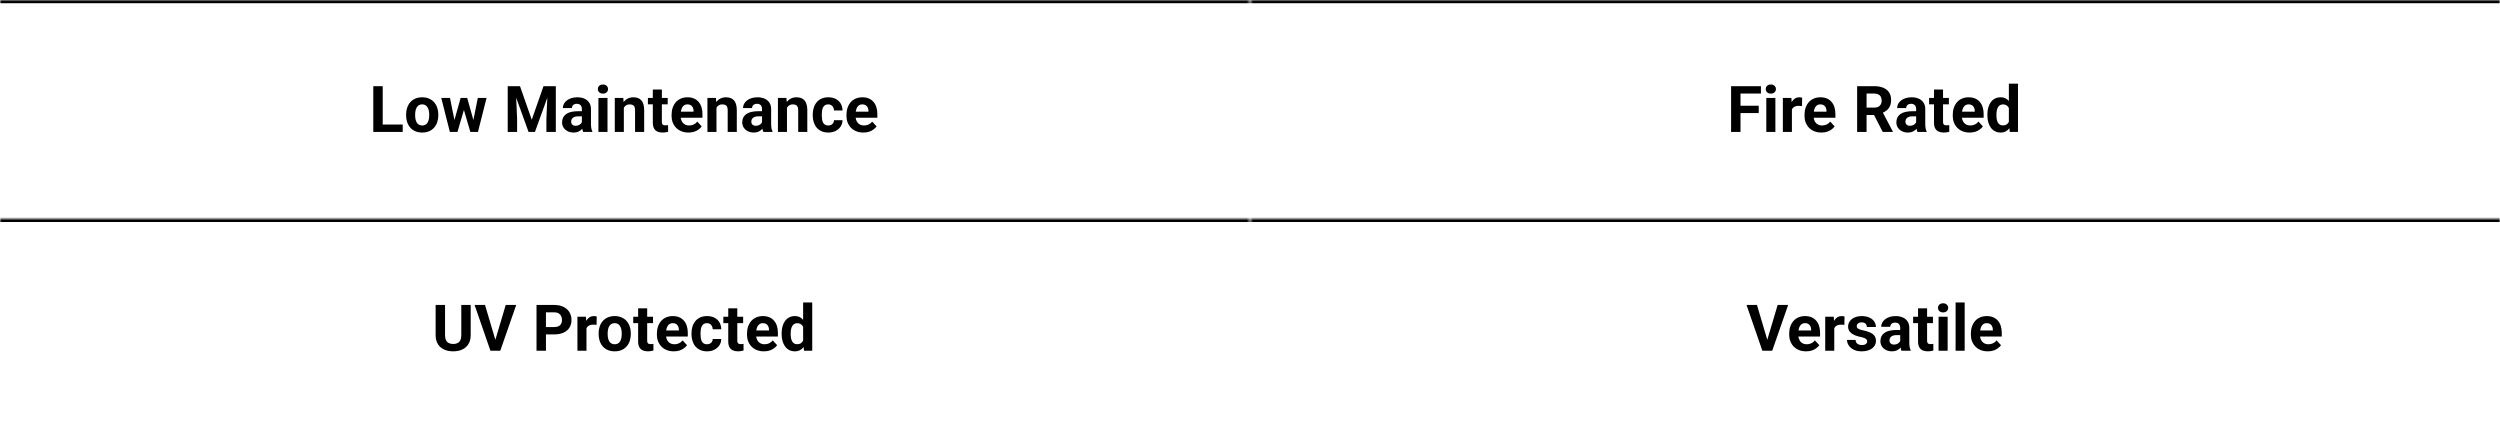
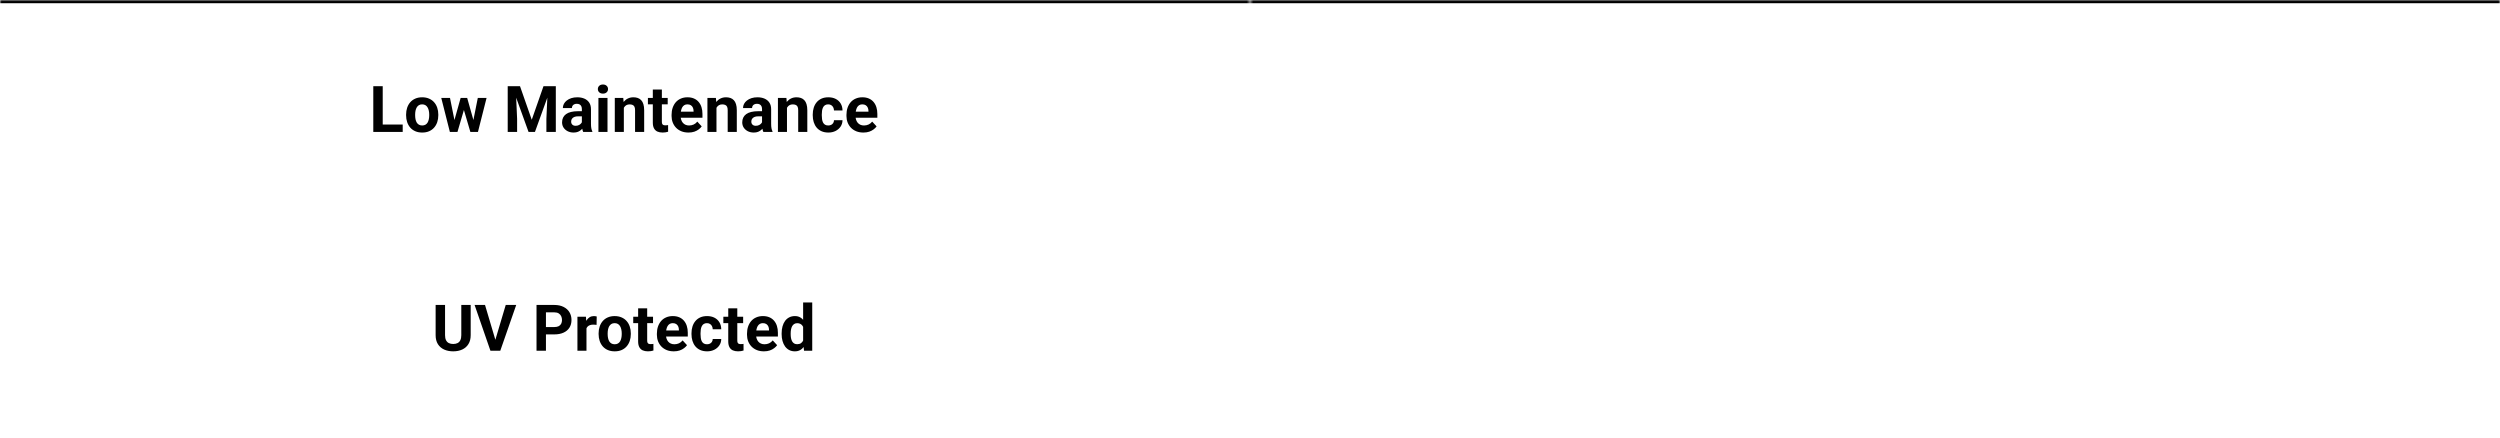
<svg xmlns="http://www.w3.org/2000/svg" width="777" height="136" viewBox="0 0 777 136" fill="none">
  <mask id="path-2-inside-1_308_604" fill="white">
    <path d="M0 0H388.5V68H0V0Z" />
  </mask>
  <path d="M0 1H388.5V-1H0V1Z" fill="black" mask="url(#path-2-inside-1_308_604)" />
  <path d="M125.16 38.715V41H118.002V38.715H125.16ZM118.949 26.781V41H116.02V26.781H118.949ZM126.215 35.824V35.619C126.215 34.844 126.326 34.132 126.547 33.48C126.768 32.823 127.09 32.253 127.514 31.771C127.937 31.29 128.458 30.915 129.076 30.648C129.695 30.375 130.404 30.238 131.205 30.238C132.006 30.238 132.719 30.375 133.344 30.648C133.969 30.915 134.493 31.29 134.916 31.771C135.346 32.253 135.671 32.823 135.893 33.48C136.114 34.132 136.225 34.844 136.225 35.619V35.824C136.225 36.592 136.114 37.305 135.893 37.963C135.671 38.614 135.346 39.184 134.916 39.672C134.493 40.154 133.972 40.528 133.354 40.795C132.735 41.062 132.025 41.195 131.225 41.195C130.424 41.195 129.711 41.062 129.086 40.795C128.467 40.528 127.943 40.154 127.514 39.672C127.09 39.184 126.768 38.614 126.547 37.963C126.326 37.305 126.215 36.592 126.215 35.824ZM129.027 35.619V35.824C129.027 36.267 129.066 36.68 129.145 37.065C129.223 37.449 129.346 37.787 129.516 38.08C129.691 38.367 129.919 38.591 130.199 38.754C130.479 38.917 130.821 38.998 131.225 38.998C131.615 38.998 131.951 38.917 132.23 38.754C132.51 38.591 132.735 38.367 132.904 38.08C133.074 37.787 133.197 37.449 133.275 37.065C133.36 36.68 133.402 36.267 133.402 35.824V35.619C133.402 35.19 133.36 34.786 133.275 34.408C133.197 34.024 133.07 33.685 132.895 33.393C132.725 33.093 132.501 32.859 132.221 32.69C131.941 32.52 131.602 32.435 131.205 32.435C130.808 32.435 130.469 32.52 130.189 32.69C129.916 32.859 129.691 33.093 129.516 33.393C129.346 33.685 129.223 34.024 129.145 34.408C129.066 34.786 129.027 35.19 129.027 35.619ZM140.971 38.266L143.168 30.434H144.955L144.379 33.51L142.182 41H140.688L140.971 38.266ZM139.857 30.434L141.43 38.256L141.576 41H139.818L137.143 30.434H139.857ZM146.967 38.129L148.5 30.434H151.225L148.549 41H146.801L146.967 38.129ZM145.199 30.434L147.387 38.207L147.689 41H146.186L143.988 33.52L143.432 30.434H145.199ZM159.135 26.781H161.615L165.268 37.221L168.92 26.781H171.4L166.264 41H164.271L159.135 26.781ZM157.797 26.781H160.268L160.717 36.957V41H157.797V26.781ZM170.268 26.781H172.748V41H169.818V36.957L170.268 26.781ZM180.844 38.617V33.91C180.844 33.572 180.788 33.282 180.678 33.041C180.567 32.794 180.395 32.602 180.16 32.465C179.932 32.328 179.636 32.26 179.271 32.26C178.959 32.26 178.689 32.315 178.461 32.426C178.233 32.53 178.057 32.683 177.934 32.885C177.81 33.08 177.748 33.311 177.748 33.578H174.936C174.936 33.129 175.04 32.703 175.248 32.299C175.456 31.895 175.759 31.54 176.156 31.234C176.553 30.922 177.025 30.678 177.572 30.502C178.126 30.326 178.744 30.238 179.428 30.238C180.248 30.238 180.977 30.375 181.615 30.648C182.253 30.922 182.755 31.332 183.119 31.879C183.49 32.426 183.676 33.109 183.676 33.93V38.451C183.676 39.031 183.712 39.506 183.783 39.877C183.855 40.242 183.959 40.56 184.096 40.834V41H181.254C181.117 40.714 181.013 40.355 180.941 39.926C180.876 39.49 180.844 39.053 180.844 38.617ZM181.215 34.565L181.234 36.156H179.662C179.291 36.156 178.969 36.199 178.695 36.283C178.422 36.368 178.197 36.488 178.021 36.645C177.846 36.794 177.715 36.97 177.631 37.172C177.553 37.374 177.514 37.595 177.514 37.836C177.514 38.077 177.569 38.295 177.68 38.49C177.79 38.679 177.95 38.829 178.158 38.94C178.367 39.044 178.611 39.096 178.891 39.096C179.314 39.096 179.682 39.011 179.994 38.842C180.307 38.672 180.548 38.464 180.717 38.217C180.893 37.969 180.984 37.735 180.99 37.514L181.732 38.705C181.628 38.972 181.485 39.249 181.303 39.535C181.127 39.822 180.902 40.092 180.629 40.346C180.355 40.593 180.027 40.798 179.643 40.961C179.258 41.117 178.803 41.195 178.275 41.195C177.605 41.195 176.996 41.062 176.449 40.795C175.909 40.522 175.479 40.147 175.16 39.672C174.848 39.19 174.691 38.643 174.691 38.031C174.691 37.478 174.796 36.986 175.004 36.557C175.212 36.127 175.518 35.766 175.922 35.473C176.332 35.173 176.843 34.949 177.455 34.799C178.067 34.643 178.777 34.565 179.584 34.565H181.215ZM188.812 30.434V41H185.99V30.434H188.812ZM185.814 27.68C185.814 27.27 185.958 26.931 186.244 26.664C186.531 26.397 186.915 26.264 187.396 26.264C187.872 26.264 188.253 26.397 188.539 26.664C188.832 26.931 188.979 27.27 188.979 27.68C188.979 28.09 188.832 28.428 188.539 28.695C188.253 28.962 187.872 29.096 187.396 29.096C186.915 29.096 186.531 28.962 186.244 28.695C185.958 28.428 185.814 28.09 185.814 27.68ZM193.891 32.69V41H191.078V30.434H193.715L193.891 32.69ZM193.48 35.346H192.719C192.719 34.565 192.82 33.861 193.021 33.236C193.223 32.605 193.507 32.068 193.871 31.625C194.236 31.176 194.669 30.834 195.17 30.6C195.678 30.359 196.244 30.238 196.869 30.238C197.364 30.238 197.816 30.31 198.227 30.453C198.637 30.596 198.988 30.824 199.281 31.137C199.581 31.449 199.809 31.863 199.965 32.377C200.128 32.891 200.209 33.52 200.209 34.262V41H197.377V34.252C197.377 33.783 197.312 33.419 197.182 33.158C197.051 32.898 196.859 32.715 196.605 32.611C196.358 32.501 196.052 32.445 195.688 32.445C195.31 32.445 194.981 32.52 194.701 32.67C194.428 32.82 194.2 33.028 194.018 33.295C193.842 33.555 193.708 33.861 193.617 34.213C193.526 34.565 193.48 34.942 193.48 35.346ZM207.523 30.434V32.426H201.371V30.434H207.523ZM202.895 27.826H205.707V37.816C205.707 38.122 205.746 38.357 205.824 38.52C205.909 38.682 206.033 38.796 206.195 38.861C206.358 38.92 206.563 38.949 206.811 38.949C206.986 38.949 207.143 38.943 207.279 38.93C207.423 38.91 207.543 38.891 207.641 38.871L207.65 40.941C207.41 41.02 207.149 41.081 206.869 41.127C206.589 41.172 206.28 41.195 205.941 41.195C205.323 41.195 204.783 41.094 204.32 40.893C203.865 40.684 203.513 40.352 203.266 39.897C203.018 39.441 202.895 38.842 202.895 38.1V27.826ZM213.988 41.195C213.168 41.195 212.432 41.065 211.781 40.805C211.13 40.538 210.577 40.17 210.121 39.701C209.672 39.232 209.327 38.689 209.086 38.07C208.845 37.445 208.725 36.781 208.725 36.078V35.688C208.725 34.887 208.839 34.154 209.066 33.49C209.294 32.826 209.62 32.25 210.043 31.762C210.473 31.273 210.993 30.899 211.605 30.639C212.217 30.372 212.908 30.238 213.676 30.238C214.424 30.238 215.089 30.362 215.668 30.609C216.247 30.857 216.732 31.208 217.123 31.664C217.52 32.12 217.82 32.667 218.021 33.305C218.223 33.936 218.324 34.639 218.324 35.414V36.586H209.926V34.711H215.561V34.496C215.561 34.105 215.489 33.757 215.346 33.451C215.209 33.139 215.001 32.891 214.721 32.709C214.441 32.527 214.083 32.435 213.646 32.435C213.275 32.435 212.956 32.517 212.689 32.68C212.423 32.842 212.204 33.07 212.035 33.363C211.872 33.656 211.749 34.001 211.664 34.398C211.586 34.789 211.547 35.219 211.547 35.688V36.078C211.547 36.501 211.605 36.892 211.723 37.25C211.846 37.608 212.019 37.917 212.24 38.178C212.468 38.438 212.742 38.64 213.061 38.783C213.386 38.926 213.754 38.998 214.164 38.998C214.672 38.998 215.144 38.9 215.58 38.705C216.023 38.503 216.404 38.2 216.723 37.797L218.09 39.281C217.868 39.6 217.566 39.906 217.182 40.199C216.804 40.492 216.348 40.733 215.814 40.922C215.281 41.104 214.672 41.195 213.988 41.195ZM222.68 32.69V41H219.867V30.434H222.504L222.68 32.69ZM222.27 35.346H221.508C221.508 34.565 221.609 33.861 221.811 33.236C222.012 32.605 222.296 32.068 222.66 31.625C223.025 31.176 223.458 30.834 223.959 30.6C224.467 30.359 225.033 30.238 225.658 30.238C226.153 30.238 226.605 30.31 227.016 30.453C227.426 30.596 227.777 30.824 228.07 31.137C228.37 31.449 228.598 31.863 228.754 32.377C228.917 32.891 228.998 33.52 228.998 34.262V41H226.166V34.252C226.166 33.783 226.101 33.419 225.971 33.158C225.84 32.898 225.648 32.715 225.395 32.611C225.147 32.501 224.841 32.445 224.477 32.445C224.099 32.445 223.77 32.52 223.49 32.67C223.217 32.82 222.989 33.028 222.807 33.295C222.631 33.555 222.497 33.861 222.406 34.213C222.315 34.565 222.27 34.942 222.27 35.346ZM236.84 38.617V33.91C236.84 33.572 236.785 33.282 236.674 33.041C236.563 32.794 236.391 32.602 236.156 32.465C235.928 32.328 235.632 32.26 235.268 32.26C234.955 32.26 234.685 32.315 234.457 32.426C234.229 32.53 234.053 32.683 233.93 32.885C233.806 33.08 233.744 33.311 233.744 33.578H230.932C230.932 33.129 231.036 32.703 231.244 32.299C231.452 31.895 231.755 31.54 232.152 31.234C232.549 30.922 233.021 30.678 233.568 30.502C234.122 30.326 234.74 30.238 235.424 30.238C236.244 30.238 236.973 30.375 237.611 30.648C238.249 30.922 238.751 31.332 239.115 31.879C239.486 32.426 239.672 33.109 239.672 33.93V38.451C239.672 39.031 239.708 39.506 239.779 39.877C239.851 40.242 239.955 40.56 240.092 40.834V41H237.25C237.113 40.714 237.009 40.355 236.938 39.926C236.872 39.49 236.84 39.053 236.84 38.617ZM237.211 34.565L237.23 36.156H235.658C235.287 36.156 234.965 36.199 234.691 36.283C234.418 36.368 234.193 36.488 234.018 36.645C233.842 36.794 233.712 36.97 233.627 37.172C233.549 37.374 233.51 37.595 233.51 37.836C233.51 38.077 233.565 38.295 233.676 38.49C233.786 38.679 233.946 38.829 234.154 38.94C234.363 39.044 234.607 39.096 234.887 39.096C235.31 39.096 235.678 39.011 235.99 38.842C236.303 38.672 236.544 38.464 236.713 38.217C236.889 37.969 236.98 37.735 236.986 37.514L237.729 38.705C237.624 38.972 237.481 39.249 237.299 39.535C237.123 39.822 236.898 40.092 236.625 40.346C236.352 40.593 236.023 40.798 235.639 40.961C235.255 41.117 234.799 41.195 234.271 41.195C233.601 41.195 232.992 41.062 232.445 40.795C231.905 40.522 231.475 40.147 231.156 39.672C230.844 39.19 230.688 38.643 230.688 38.031C230.688 37.478 230.792 36.986 231 36.557C231.208 36.127 231.514 35.766 231.918 35.473C232.328 35.173 232.839 34.949 233.451 34.799C234.063 34.643 234.773 34.565 235.58 34.565H237.211ZM244.594 32.69V41H241.781V30.434H244.418L244.594 32.69ZM244.184 35.346H243.422C243.422 34.565 243.523 33.861 243.725 33.236C243.926 32.605 244.21 32.068 244.574 31.625C244.939 31.176 245.372 30.834 245.873 30.6C246.381 30.359 246.947 30.238 247.572 30.238C248.067 30.238 248.52 30.31 248.93 30.453C249.34 30.596 249.691 30.824 249.984 31.137C250.284 31.449 250.512 31.863 250.668 32.377C250.831 32.891 250.912 33.52 250.912 34.262V41H248.08V34.252C248.08 33.783 248.015 33.419 247.885 33.158C247.755 32.898 247.562 32.715 247.309 32.611C247.061 32.501 246.755 32.445 246.391 32.445C246.013 32.445 245.684 32.52 245.404 32.67C245.131 32.82 244.903 33.028 244.721 33.295C244.545 33.555 244.411 33.861 244.32 34.213C244.229 34.565 244.184 34.942 244.184 35.346ZM257.416 38.998C257.761 38.998 258.067 38.933 258.334 38.803C258.601 38.666 258.809 38.477 258.959 38.236C259.115 37.989 259.197 37.699 259.203 37.367H261.85C261.843 38.109 261.645 38.77 261.254 39.35C260.863 39.922 260.339 40.375 259.682 40.707C259.024 41.033 258.288 41.195 257.475 41.195C256.654 41.195 255.938 41.059 255.326 40.785C254.721 40.512 254.216 40.134 253.812 39.652C253.409 39.164 253.106 38.598 252.904 37.953C252.702 37.302 252.602 36.605 252.602 35.863V35.58C252.602 34.831 252.702 34.135 252.904 33.49C253.106 32.839 253.409 32.273 253.812 31.791C254.216 31.303 254.721 30.922 255.326 30.648C255.932 30.375 256.641 30.238 257.455 30.238C258.321 30.238 259.079 30.404 259.73 30.736C260.388 31.068 260.902 31.544 261.273 32.162C261.651 32.774 261.843 33.5 261.85 34.34H259.203C259.197 33.988 259.122 33.669 258.979 33.383C258.842 33.096 258.64 32.868 258.373 32.699C258.113 32.523 257.79 32.435 257.406 32.435C256.996 32.435 256.661 32.523 256.4 32.699C256.14 32.868 255.938 33.103 255.795 33.402C255.652 33.695 255.551 34.031 255.492 34.408C255.44 34.779 255.414 35.17 255.414 35.58V35.863C255.414 36.273 255.44 36.667 255.492 37.045C255.544 37.422 255.642 37.758 255.785 38.051C255.935 38.344 256.14 38.575 256.4 38.744C256.661 38.913 256.999 38.998 257.416 38.998ZM268.344 41.195C267.523 41.195 266.788 41.065 266.137 40.805C265.486 40.538 264.932 40.17 264.477 39.701C264.027 39.232 263.682 38.689 263.441 38.07C263.201 37.445 263.08 36.781 263.08 36.078V35.688C263.08 34.887 263.194 34.154 263.422 33.49C263.65 32.826 263.975 32.25 264.398 31.762C264.828 31.273 265.349 30.899 265.961 30.639C266.573 30.372 267.263 30.238 268.031 30.238C268.78 30.238 269.444 30.362 270.023 30.609C270.603 30.857 271.088 31.208 271.479 31.664C271.876 32.12 272.175 32.667 272.377 33.305C272.579 33.936 272.68 34.639 272.68 35.414V36.586H264.281V34.711H269.916V34.496C269.916 34.105 269.844 33.757 269.701 33.451C269.564 33.139 269.356 32.891 269.076 32.709C268.796 32.527 268.438 32.435 268.002 32.435C267.631 32.435 267.312 32.517 267.045 32.68C266.778 32.842 266.56 33.07 266.391 33.363C266.228 33.656 266.104 34.001 266.02 34.398C265.941 34.789 265.902 35.219 265.902 35.688V36.078C265.902 36.501 265.961 36.892 266.078 37.25C266.202 37.608 266.374 37.917 266.596 38.178C266.824 38.438 267.097 38.64 267.416 38.783C267.742 38.926 268.109 38.998 268.52 38.998C269.027 38.998 269.499 38.9 269.936 38.705C270.378 38.503 270.759 38.2 271.078 37.797L272.445 39.281C272.224 39.6 271.921 39.906 271.537 40.199C271.16 40.492 270.704 40.733 270.17 40.922C269.636 41.104 269.027 41.195 268.344 41.195Z" fill="black" />
  <mask id="path-5-inside-2_308_604" fill="white">
-     <path d="M0 68H388.5V136H0V68Z" />
-   </mask>
+     </mask>
  <path d="M0 69H388.5V67H0V69Z" fill="black" mask="url(#path-5-inside-2_308_604)" />
  <path d="M143.371 94.781H146.291V104.176C146.291 105.27 146.057 106.191 145.588 106.939C145.126 107.688 144.484 108.251 143.664 108.629C142.85 109.007 141.913 109.195 140.852 109.195C139.79 109.195 138.846 109.007 138.02 108.629C137.199 108.251 136.555 107.688 136.086 106.939C135.624 106.191 135.393 105.27 135.393 104.176V94.781H138.322V104.176C138.322 104.814 138.423 105.335 138.625 105.738C138.827 106.142 139.117 106.438 139.494 106.627C139.878 106.816 140.331 106.91 140.852 106.91C141.385 106.91 141.838 106.816 142.209 106.627C142.587 106.438 142.873 106.142 143.068 105.738C143.27 105.335 143.371 104.814 143.371 104.176V94.781ZM153.83 106.031L157.18 94.781H160.441L155.49 109H153.342L153.83 106.031ZM150.744 94.781L154.084 106.031L154.592 109H152.424L147.502 94.781H150.744ZM172.287 103.932H168.664V101.646H172.287C172.847 101.646 173.303 101.555 173.654 101.373C174.006 101.184 174.263 100.924 174.426 100.592C174.589 100.26 174.67 99.885 174.67 99.469C174.67 99.046 174.589 98.652 174.426 98.287C174.263 97.922 174.006 97.63 173.654 97.408C173.303 97.187 172.847 97.076 172.287 97.076H169.68V109H166.75V94.781H172.287C173.4 94.781 174.354 94.983 175.148 95.387C175.949 95.784 176.561 96.334 176.984 97.037C177.408 97.74 177.619 98.544 177.619 99.449C177.619 100.367 177.408 101.161 176.984 101.832C176.561 102.503 175.949 103.02 175.148 103.385C174.354 103.749 173.4 103.932 172.287 103.932ZM182.277 100.738V109H179.465V98.434H182.111L182.277 100.738ZM185.461 98.365L185.412 100.973C185.275 100.953 185.109 100.937 184.914 100.924C184.725 100.904 184.553 100.895 184.396 100.895C183.999 100.895 183.654 100.947 183.361 101.051C183.075 101.148 182.834 101.295 182.639 101.49C182.45 101.686 182.307 101.923 182.209 102.203C182.118 102.483 182.066 102.802 182.053 103.16L181.486 102.984C181.486 102.301 181.555 101.673 181.691 101.1C181.828 100.52 182.027 100.016 182.287 99.586C182.554 99.156 182.88 98.824 183.264 98.59C183.648 98.356 184.087 98.238 184.582 98.238C184.738 98.238 184.898 98.251 185.061 98.277C185.223 98.297 185.357 98.326 185.461 98.365ZM186.047 103.824V103.619C186.047 102.844 186.158 102.132 186.379 101.48C186.6 100.823 186.923 100.253 187.346 99.772C187.769 99.29 188.29 98.915 188.908 98.648C189.527 98.375 190.236 98.238 191.037 98.238C191.838 98.238 192.551 98.375 193.176 98.648C193.801 98.915 194.325 99.29 194.748 99.772C195.178 100.253 195.503 100.823 195.725 101.48C195.946 102.132 196.057 102.844 196.057 103.619V103.824C196.057 104.592 195.946 105.305 195.725 105.963C195.503 106.614 195.178 107.184 194.748 107.672C194.325 108.154 193.804 108.528 193.186 108.795C192.567 109.062 191.857 109.195 191.057 109.195C190.256 109.195 189.543 109.062 188.918 108.795C188.299 108.528 187.775 108.154 187.346 107.672C186.923 107.184 186.6 106.614 186.379 105.963C186.158 105.305 186.047 104.592 186.047 103.824ZM188.859 103.619V103.824C188.859 104.267 188.898 104.68 188.977 105.064C189.055 105.449 189.178 105.787 189.348 106.08C189.523 106.367 189.751 106.591 190.031 106.754C190.311 106.917 190.653 106.998 191.057 106.998C191.447 106.998 191.783 106.917 192.062 106.754C192.342 106.591 192.567 106.367 192.736 106.08C192.906 105.787 193.029 105.449 193.107 105.064C193.192 104.68 193.234 104.267 193.234 103.824V103.619C193.234 103.189 193.192 102.786 193.107 102.408C193.029 102.024 192.902 101.686 192.727 101.393C192.557 101.093 192.333 100.859 192.053 100.689C191.773 100.52 191.434 100.436 191.037 100.436C190.64 100.436 190.301 100.52 190.021 100.689C189.748 100.859 189.523 101.093 189.348 101.393C189.178 101.686 189.055 102.024 188.977 102.408C188.898 102.786 188.859 103.189 188.859 103.619ZM202.961 98.434V100.426H196.809V98.434H202.961ZM198.332 95.826H201.145V105.816C201.145 106.122 201.184 106.357 201.262 106.52C201.346 106.682 201.47 106.796 201.633 106.861C201.796 106.92 202.001 106.949 202.248 106.949C202.424 106.949 202.58 106.943 202.717 106.93C202.86 106.91 202.98 106.891 203.078 106.871L203.088 108.941C202.847 109.02 202.587 109.081 202.307 109.127C202.027 109.173 201.717 109.195 201.379 109.195C200.76 109.195 200.22 109.094 199.758 108.893C199.302 108.684 198.951 108.352 198.703 107.896C198.456 107.441 198.332 106.842 198.332 106.1V95.826ZM209.426 109.195C208.605 109.195 207.87 109.065 207.219 108.805C206.568 108.538 206.014 108.17 205.559 107.701C205.109 107.232 204.764 106.689 204.523 106.07C204.283 105.445 204.162 104.781 204.162 104.078V103.688C204.162 102.887 204.276 102.154 204.504 101.49C204.732 100.826 205.057 100.25 205.48 99.762C205.91 99.273 206.431 98.899 207.043 98.639C207.655 98.372 208.345 98.238 209.113 98.238C209.862 98.238 210.526 98.362 211.105 98.609C211.685 98.857 212.17 99.208 212.561 99.664C212.958 100.12 213.257 100.667 213.459 101.305C213.661 101.936 213.762 102.639 213.762 103.414V104.586H205.363V102.711H210.998V102.496C210.998 102.105 210.926 101.757 210.783 101.451C210.646 101.139 210.438 100.891 210.158 100.709C209.878 100.527 209.52 100.436 209.084 100.436C208.713 100.436 208.394 100.517 208.127 100.68C207.86 100.842 207.642 101.07 207.473 101.363C207.31 101.656 207.186 102.001 207.102 102.398C207.023 102.789 206.984 103.219 206.984 103.688V104.078C206.984 104.501 207.043 104.892 207.16 105.25C207.284 105.608 207.456 105.917 207.678 106.178C207.906 106.438 208.179 106.64 208.498 106.783C208.824 106.926 209.191 106.998 209.602 106.998C210.109 106.998 210.581 106.9 211.018 106.705C211.46 106.503 211.841 106.201 212.16 105.797L213.527 107.281C213.306 107.6 213.003 107.906 212.619 108.199C212.242 108.492 211.786 108.733 211.252 108.922C210.718 109.104 210.109 109.195 209.426 109.195ZM219.729 106.998C220.074 106.998 220.38 106.933 220.646 106.803C220.913 106.666 221.122 106.477 221.271 106.236C221.428 105.989 221.509 105.699 221.516 105.367H224.162C224.156 106.109 223.957 106.77 223.566 107.35C223.176 107.923 222.652 108.375 221.994 108.707C221.337 109.033 220.601 109.195 219.787 109.195C218.967 109.195 218.251 109.059 217.639 108.785C217.033 108.512 216.529 108.134 216.125 107.652C215.721 107.164 215.419 106.598 215.217 105.953C215.015 105.302 214.914 104.605 214.914 103.863V103.58C214.914 102.831 215.015 102.135 215.217 101.49C215.419 100.839 215.721 100.273 216.125 99.791C216.529 99.303 217.033 98.922 217.639 98.648C218.244 98.375 218.954 98.238 219.768 98.238C220.633 98.238 221.392 98.404 222.043 98.736C222.701 99.068 223.215 99.544 223.586 100.162C223.964 100.774 224.156 101.5 224.162 102.34H221.516C221.509 101.988 221.434 101.669 221.291 101.383C221.154 101.096 220.952 100.868 220.686 100.699C220.425 100.523 220.103 100.436 219.719 100.436C219.309 100.436 218.973 100.523 218.713 100.699C218.452 100.868 218.251 101.103 218.107 101.402C217.964 101.695 217.863 102.031 217.805 102.408C217.753 102.779 217.727 103.17 217.727 103.58V103.863C217.727 104.273 217.753 104.667 217.805 105.045C217.857 105.423 217.954 105.758 218.098 106.051C218.247 106.344 218.452 106.575 218.713 106.744C218.973 106.913 219.312 106.998 219.729 106.998ZM230.969 98.434V100.426H224.816V98.434H230.969ZM226.34 95.826H229.152V105.816C229.152 106.122 229.191 106.357 229.27 106.52C229.354 106.682 229.478 106.796 229.641 106.861C229.803 106.92 230.008 106.949 230.256 106.949C230.432 106.949 230.588 106.943 230.725 106.93C230.868 106.91 230.988 106.891 231.086 106.871L231.096 108.941C230.855 109.02 230.594 109.081 230.314 109.127C230.035 109.173 229.725 109.195 229.387 109.195C228.768 109.195 228.228 109.094 227.766 108.893C227.31 108.684 226.958 108.352 226.711 107.896C226.464 107.441 226.34 106.842 226.34 106.1V95.826ZM237.434 109.195C236.613 109.195 235.878 109.065 235.227 108.805C234.576 108.538 234.022 108.17 233.566 107.701C233.117 107.232 232.772 106.689 232.531 106.07C232.29 105.445 232.17 104.781 232.17 104.078V103.688C232.17 102.887 232.284 102.154 232.512 101.49C232.74 100.826 233.065 100.25 233.488 99.762C233.918 99.273 234.439 98.899 235.051 98.639C235.663 98.372 236.353 98.238 237.121 98.238C237.87 98.238 238.534 98.362 239.113 98.609C239.693 98.857 240.178 99.208 240.568 99.664C240.965 100.12 241.265 100.667 241.467 101.305C241.669 101.936 241.77 102.639 241.77 103.414V104.586H233.371V102.711H239.006V102.496C239.006 102.105 238.934 101.757 238.791 101.451C238.654 101.139 238.446 100.891 238.166 100.709C237.886 100.527 237.528 100.436 237.092 100.436C236.721 100.436 236.402 100.517 236.135 100.68C235.868 100.842 235.65 101.07 235.48 101.363C235.318 101.656 235.194 102.001 235.109 102.398C235.031 102.789 234.992 103.219 234.992 103.688V104.078C234.992 104.501 235.051 104.892 235.168 105.25C235.292 105.608 235.464 105.917 235.686 106.178C235.913 106.438 236.187 106.64 236.506 106.783C236.831 106.926 237.199 106.998 237.609 106.998C238.117 106.998 238.589 106.9 239.025 106.705C239.468 106.503 239.849 106.201 240.168 105.797L241.535 107.281C241.314 107.6 241.011 107.906 240.627 108.199C240.249 108.492 239.794 108.733 239.26 108.922C238.726 109.104 238.117 109.195 237.434 109.195ZM249.611 106.695V94H252.443V109H249.895L249.611 106.695ZM242.932 103.844V103.639C242.932 102.831 243.023 102.099 243.205 101.441C243.387 100.777 243.654 100.208 244.006 99.732C244.357 99.257 244.79 98.889 245.305 98.629C245.819 98.368 246.405 98.238 247.062 98.238C247.681 98.238 248.221 98.368 248.684 98.629C249.152 98.889 249.549 99.26 249.875 99.742C250.207 100.217 250.474 100.781 250.676 101.432C250.878 102.076 251.024 102.783 251.115 103.551V104C251.024 104.736 250.878 105.419 250.676 106.051C250.474 106.682 250.207 107.236 249.875 107.711C249.549 108.18 249.152 108.544 248.684 108.805C248.215 109.065 247.668 109.195 247.043 109.195C246.385 109.195 245.799 109.062 245.285 108.795C244.777 108.528 244.348 108.154 243.996 107.672C243.651 107.19 243.387 106.624 243.205 105.973C243.023 105.322 242.932 104.612 242.932 103.844ZM245.744 103.639V103.844C245.744 104.28 245.777 104.687 245.842 105.064C245.913 105.442 246.027 105.777 246.184 106.07C246.346 106.357 246.555 106.581 246.809 106.744C247.069 106.9 247.385 106.979 247.756 106.979C248.238 106.979 248.635 106.871 248.947 106.656C249.26 106.435 249.497 106.132 249.66 105.748C249.829 105.364 249.927 104.921 249.953 104.42V103.141C249.934 102.73 249.875 102.363 249.777 102.037C249.686 101.705 249.549 101.422 249.367 101.188C249.191 100.953 248.97 100.771 248.703 100.641C248.443 100.51 248.133 100.445 247.775 100.445C247.411 100.445 247.098 100.53 246.838 100.699C246.577 100.862 246.366 101.087 246.203 101.373C246.047 101.66 245.93 101.998 245.852 102.389C245.78 102.773 245.744 103.189 245.744 103.639Z" fill="black" />
  <mask id="path-8-inside-3_308_604" fill="white">
    <path d="M388.5 0H777V68H388.5V0Z" />
  </mask>
  <path d="M388.5 1H777V-1H388.5V1Z" fill="black" mask="url(#path-8-inside-3_308_604)" />
-   <path d="M540.949 26.781V41H538.02V26.781H540.949ZM546.613 32.855V35.141H540.148V32.855H546.613ZM547.297 26.781V29.076H540.148V26.781H547.297ZM551.789 30.434V41H548.967V30.434H551.789ZM548.791 27.68C548.791 27.27 548.934 26.931 549.221 26.664C549.507 26.397 549.891 26.264 550.373 26.264C550.848 26.264 551.229 26.397 551.516 26.664C551.809 26.931 551.955 27.27 551.955 27.68C551.955 28.09 551.809 28.428 551.516 28.695C551.229 28.962 550.848 29.096 550.373 29.096C549.891 29.096 549.507 28.962 549.221 28.695C548.934 28.428 548.791 28.09 548.791 27.68ZM556.926 32.738V41H554.113V30.434H556.76L556.926 32.738ZM560.109 30.365L560.061 32.973C559.924 32.953 559.758 32.937 559.562 32.924C559.374 32.904 559.201 32.895 559.045 32.895C558.648 32.895 558.303 32.947 558.01 33.051C557.723 33.148 557.482 33.295 557.287 33.49C557.098 33.685 556.955 33.923 556.857 34.203C556.766 34.483 556.714 34.802 556.701 35.16L556.135 34.984C556.135 34.301 556.203 33.672 556.34 33.1C556.477 32.52 556.675 32.016 556.936 31.586C557.202 31.156 557.528 30.824 557.912 30.59C558.296 30.355 558.736 30.238 559.23 30.238C559.387 30.238 559.546 30.251 559.709 30.277C559.872 30.297 560.005 30.326 560.109 30.365ZM566.105 41.195C565.285 41.195 564.549 41.065 563.898 40.805C563.247 40.538 562.694 40.17 562.238 39.701C561.789 39.232 561.444 38.689 561.203 38.07C560.962 37.445 560.842 36.781 560.842 36.078V35.688C560.842 34.887 560.956 34.154 561.184 33.49C561.411 32.826 561.737 32.25 562.16 31.762C562.59 31.273 563.111 30.899 563.723 30.639C564.335 30.372 565.025 30.238 565.793 30.238C566.542 30.238 567.206 30.362 567.785 30.609C568.365 30.857 568.85 31.208 569.24 31.664C569.637 32.12 569.937 32.667 570.139 33.305C570.34 33.936 570.441 34.639 570.441 35.414V36.586H562.043V34.711H567.678V34.496C567.678 34.105 567.606 33.757 567.463 33.451C567.326 33.139 567.118 32.891 566.838 32.709C566.558 32.527 566.2 32.435 565.764 32.435C565.393 32.435 565.074 32.517 564.807 32.68C564.54 32.842 564.322 33.07 564.152 33.363C563.99 33.656 563.866 34.001 563.781 34.398C563.703 34.789 563.664 35.219 563.664 35.688V36.078C563.664 36.501 563.723 36.892 563.84 37.25C563.964 37.608 564.136 37.917 564.357 38.178C564.585 38.438 564.859 38.64 565.178 38.783C565.503 38.926 565.871 38.998 566.281 38.998C566.789 38.998 567.261 38.9 567.697 38.705C568.14 38.503 568.521 38.2 568.84 37.797L570.207 39.281C569.986 39.6 569.683 39.906 569.299 40.199C568.921 40.492 568.465 40.733 567.932 40.922C567.398 41.104 566.789 41.195 566.105 41.195ZM577.199 26.781H582.502C583.589 26.781 584.523 26.944 585.305 27.27C586.092 27.595 586.698 28.077 587.121 28.715C587.544 29.353 587.756 30.137 587.756 31.068C587.756 31.83 587.626 32.484 587.365 33.031C587.111 33.572 586.75 34.024 586.281 34.389C585.819 34.747 585.275 35.033 584.65 35.248L583.723 35.736H579.113L579.094 33.451H582.521C583.036 33.451 583.462 33.36 583.801 33.178C584.139 32.995 584.393 32.742 584.562 32.416C584.738 32.09 584.826 31.713 584.826 31.283C584.826 30.828 584.742 30.434 584.572 30.102C584.403 29.77 584.146 29.516 583.801 29.34C583.456 29.164 583.023 29.076 582.502 29.076H580.129V41H577.199V26.781ZM585.148 41L581.906 34.662L585.002 34.643L588.283 40.863V41H585.148ZM595.539 38.617V33.91C595.539 33.572 595.484 33.282 595.373 33.041C595.262 32.794 595.09 32.602 594.855 32.465C594.628 32.328 594.331 32.26 593.967 32.26C593.654 32.26 593.384 32.315 593.156 32.426C592.928 32.53 592.753 32.683 592.629 32.885C592.505 33.08 592.443 33.311 592.443 33.578H589.631C589.631 33.129 589.735 32.703 589.943 32.299C590.152 31.895 590.454 31.54 590.852 31.234C591.249 30.922 591.721 30.678 592.268 30.502C592.821 30.326 593.439 30.238 594.123 30.238C594.943 30.238 595.673 30.375 596.311 30.648C596.949 30.922 597.45 31.332 597.814 31.879C598.186 32.426 598.371 33.109 598.371 33.93V38.451C598.371 39.031 598.407 39.506 598.479 39.877C598.55 40.242 598.654 40.56 598.791 40.834V41H595.949C595.812 40.714 595.708 40.355 595.637 39.926C595.572 39.49 595.539 39.053 595.539 38.617ZM595.91 34.565L595.93 36.156H594.357C593.986 36.156 593.664 36.199 593.391 36.283C593.117 36.368 592.893 36.488 592.717 36.645C592.541 36.794 592.411 36.97 592.326 37.172C592.248 37.374 592.209 37.595 592.209 37.836C592.209 38.077 592.264 38.295 592.375 38.49C592.486 38.679 592.645 38.829 592.854 38.94C593.062 39.044 593.306 39.096 593.586 39.096C594.009 39.096 594.377 39.011 594.689 38.842C595.002 38.672 595.243 38.464 595.412 38.217C595.588 37.969 595.679 37.735 595.686 37.514L596.428 38.705C596.324 38.972 596.18 39.249 595.998 39.535C595.822 39.822 595.598 40.092 595.324 40.346C595.051 40.593 594.722 40.798 594.338 40.961C593.954 41.117 593.498 41.195 592.971 41.195C592.3 41.195 591.691 41.062 591.145 40.795C590.604 40.522 590.174 40.147 589.855 39.672C589.543 39.19 589.387 38.643 589.387 38.031C589.387 37.478 589.491 36.986 589.699 36.557C589.908 36.127 590.214 35.766 590.617 35.473C591.027 35.173 591.538 34.949 592.15 34.799C592.762 34.643 593.472 34.565 594.279 34.565H595.91ZM605.715 30.434V32.426H599.562V30.434H605.715ZM601.086 27.826H603.898V37.816C603.898 38.122 603.938 38.357 604.016 38.52C604.1 38.682 604.224 38.796 604.387 38.861C604.549 38.92 604.755 38.949 605.002 38.949C605.178 38.949 605.334 38.943 605.471 38.93C605.614 38.91 605.734 38.891 605.832 38.871L605.842 40.941C605.601 41.02 605.34 41.081 605.061 41.127C604.781 41.172 604.471 41.195 604.133 41.195C603.514 41.195 602.974 41.094 602.512 40.893C602.056 40.684 601.704 40.352 601.457 39.897C601.21 39.441 601.086 38.842 601.086 38.1V27.826ZM612.18 41.195C611.359 41.195 610.624 41.065 609.973 40.805C609.322 40.538 608.768 40.17 608.312 39.701C607.863 39.232 607.518 38.689 607.277 38.07C607.036 37.445 606.916 36.781 606.916 36.078V35.688C606.916 34.887 607.03 34.154 607.258 33.49C607.486 32.826 607.811 32.25 608.234 31.762C608.664 31.273 609.185 30.899 609.797 30.639C610.409 30.372 611.099 30.238 611.867 30.238C612.616 30.238 613.28 30.362 613.859 30.609C614.439 30.857 614.924 31.208 615.314 31.664C615.712 32.12 616.011 32.667 616.213 33.305C616.415 33.936 616.516 34.639 616.516 35.414V36.586H608.117V34.711H613.752V34.496C613.752 34.105 613.68 33.757 613.537 33.451C613.4 33.139 613.192 32.891 612.912 32.709C612.632 32.527 612.274 32.435 611.838 32.435C611.467 32.435 611.148 32.517 610.881 32.68C610.614 32.842 610.396 33.07 610.227 33.363C610.064 33.656 609.94 34.001 609.855 34.398C609.777 34.789 609.738 35.219 609.738 35.688V36.078C609.738 36.501 609.797 36.892 609.914 37.25C610.038 37.608 610.21 37.917 610.432 38.178C610.66 38.438 610.933 38.64 611.252 38.783C611.577 38.926 611.945 38.998 612.355 38.998C612.863 38.998 613.335 38.9 613.771 38.705C614.214 38.503 614.595 38.2 614.914 37.797L616.281 39.281C616.06 39.6 615.757 39.906 615.373 40.199C614.995 40.492 614.54 40.733 614.006 40.922C613.472 41.104 612.863 41.195 612.18 41.195ZM624.357 38.695V26H627.189V41H624.641L624.357 38.695ZM617.678 35.844V35.639C617.678 34.831 617.769 34.099 617.951 33.441C618.133 32.777 618.4 32.208 618.752 31.732C619.104 31.257 619.536 30.889 620.051 30.629C620.565 30.369 621.151 30.238 621.809 30.238C622.427 30.238 622.967 30.369 623.43 30.629C623.898 30.889 624.296 31.26 624.621 31.742C624.953 32.217 625.22 32.781 625.422 33.432C625.624 34.076 625.77 34.783 625.861 35.551V36C625.77 36.736 625.624 37.419 625.422 38.051C625.22 38.682 624.953 39.236 624.621 39.711C624.296 40.18 623.898 40.544 623.43 40.805C622.961 41.065 622.414 41.195 621.789 41.195C621.132 41.195 620.546 41.062 620.031 40.795C619.523 40.528 619.094 40.154 618.742 39.672C618.397 39.19 618.133 38.624 617.951 37.973C617.769 37.322 617.678 36.612 617.678 35.844ZM620.49 35.639V35.844C620.49 36.28 620.523 36.687 620.588 37.065C620.66 37.442 620.773 37.777 620.93 38.07C621.092 38.357 621.301 38.581 621.555 38.744C621.815 38.9 622.131 38.978 622.502 38.978C622.984 38.978 623.381 38.871 623.693 38.656C624.006 38.435 624.243 38.132 624.406 37.748C624.576 37.364 624.673 36.921 624.699 36.42V35.141C624.68 34.73 624.621 34.363 624.523 34.037C624.432 33.705 624.296 33.422 624.113 33.188C623.938 32.953 623.716 32.771 623.449 32.641C623.189 32.51 622.88 32.445 622.521 32.445C622.157 32.445 621.844 32.53 621.584 32.699C621.324 32.862 621.112 33.087 620.949 33.373C620.793 33.66 620.676 33.998 620.598 34.389C620.526 34.773 620.49 35.19 620.49 35.639Z" fill="black" />
  <mask id="path-11-inside-4_308_604" fill="white">
-     <path d="M388.5 68H777V136H388.5V68Z" />
-   </mask>
-   <path d="M388.5 69H777V67H388.5V69Z" fill="black" mask="url(#path-11-inside-4_308_604)" />
-   <path d="M549.146 106.031L552.496 94.781H555.758L550.807 109H548.658L549.146 106.031ZM546.061 94.781L549.4 106.031L549.908 109H547.74L542.818 94.781H546.061ZM561.344 109.195C560.523 109.195 559.788 109.065 559.137 108.805C558.486 108.538 557.932 108.17 557.477 107.701C557.027 107.232 556.682 106.689 556.441 106.07C556.201 105.445 556.08 104.781 556.08 104.078V103.688C556.08 102.887 556.194 102.154 556.422 101.49C556.65 100.826 556.975 100.25 557.398 99.762C557.828 99.273 558.349 98.899 558.961 98.639C559.573 98.372 560.263 98.238 561.031 98.238C561.78 98.238 562.444 98.362 563.023 98.609C563.603 98.857 564.088 99.208 564.479 99.664C564.876 100.12 565.175 100.667 565.377 101.305C565.579 101.936 565.68 102.639 565.68 103.414V104.586H557.281V102.711H562.916V102.496C562.916 102.105 562.844 101.757 562.701 101.451C562.564 101.139 562.356 100.891 562.076 100.709C561.796 100.527 561.438 100.436 561.002 100.436C560.631 100.436 560.312 100.517 560.045 100.68C559.778 100.842 559.56 101.07 559.391 101.363C559.228 101.656 559.104 102.001 559.02 102.398C558.941 102.789 558.902 103.219 558.902 103.688V104.078C558.902 104.501 558.961 104.892 559.078 105.25C559.202 105.608 559.374 105.917 559.596 106.178C559.824 106.438 560.097 106.64 560.416 106.783C560.742 106.926 561.109 106.998 561.52 106.998C562.027 106.998 562.499 106.9 562.936 106.705C563.378 106.503 563.759 106.201 564.078 105.797L565.445 107.281C565.224 107.6 564.921 107.906 564.537 108.199C564.16 108.492 563.704 108.733 563.17 108.922C562.636 109.104 562.027 109.195 561.344 109.195ZM570.094 100.738V109H567.281V98.434H569.928L570.094 100.738ZM573.277 98.365L573.229 100.973C573.092 100.953 572.926 100.937 572.73 100.924C572.542 100.904 572.369 100.895 572.213 100.895C571.816 100.895 571.471 100.947 571.178 101.051C570.891 101.148 570.65 101.295 570.455 101.49C570.266 101.686 570.123 101.923 570.025 102.203C569.934 102.483 569.882 102.802 569.869 103.16L569.303 102.984C569.303 102.301 569.371 101.673 569.508 101.1C569.645 100.52 569.843 100.016 570.104 99.586C570.37 99.156 570.696 98.824 571.08 98.59C571.464 98.356 571.904 98.238 572.398 98.238C572.555 98.238 572.714 98.251 572.877 98.277C573.04 98.297 573.173 98.326 573.277 98.365ZM580.318 106.08C580.318 105.878 580.26 105.696 580.143 105.533C580.025 105.37 579.807 105.221 579.488 105.084C579.176 104.941 578.723 104.811 578.131 104.693C577.597 104.576 577.099 104.43 576.637 104.254C576.181 104.072 575.784 103.854 575.445 103.6C575.113 103.346 574.853 103.046 574.664 102.701C574.475 102.35 574.381 101.949 574.381 101.5C574.381 101.057 574.475 100.641 574.664 100.25C574.859 99.859 575.136 99.514 575.494 99.215C575.859 98.909 576.301 98.671 576.822 98.502C577.35 98.326 577.942 98.238 578.6 98.238C579.518 98.238 580.305 98.385 580.963 98.678C581.627 98.971 582.135 99.374 582.486 99.889C582.844 100.396 583.023 100.976 583.023 101.627H580.211C580.211 101.354 580.152 101.109 580.035 100.895C579.924 100.673 579.749 100.501 579.508 100.377C579.273 100.247 578.967 100.182 578.59 100.182C578.277 100.182 578.007 100.237 577.779 100.348C577.551 100.452 577.376 100.595 577.252 100.777C577.135 100.953 577.076 101.148 577.076 101.363C577.076 101.526 577.109 101.673 577.174 101.803C577.245 101.926 577.359 102.04 577.516 102.145C577.672 102.249 577.874 102.346 578.121 102.438C578.375 102.522 578.688 102.6 579.059 102.672C579.82 102.828 580.501 103.033 581.1 103.287C581.699 103.535 582.174 103.873 582.525 104.303C582.877 104.726 583.053 105.283 583.053 105.973C583.053 106.441 582.949 106.871 582.74 107.262C582.532 107.652 582.232 107.994 581.842 108.287C581.451 108.574 580.982 108.798 580.436 108.961C579.895 109.117 579.286 109.195 578.609 109.195C577.626 109.195 576.793 109.02 576.109 108.668C575.432 108.316 574.918 107.87 574.566 107.33C574.221 106.783 574.049 106.223 574.049 105.65H576.715C576.728 106.035 576.826 106.344 577.008 106.578C577.197 106.812 577.434 106.982 577.721 107.086C578.014 107.19 578.329 107.242 578.668 107.242C579.033 107.242 579.335 107.193 579.576 107.096C579.817 106.992 579.999 106.855 580.123 106.686C580.253 106.51 580.318 106.308 580.318 106.08ZM590.582 106.617V101.91C590.582 101.572 590.527 101.282 590.416 101.041C590.305 100.794 590.133 100.602 589.898 100.465C589.671 100.328 589.374 100.26 589.01 100.26C588.697 100.26 588.427 100.315 588.199 100.426C587.971 100.53 587.796 100.683 587.672 100.885C587.548 101.08 587.486 101.311 587.486 101.578H584.674C584.674 101.129 584.778 100.702 584.986 100.299C585.195 99.895 585.497 99.54 585.895 99.234C586.292 98.922 586.764 98.678 587.311 98.502C587.864 98.326 588.482 98.238 589.166 98.238C589.986 98.238 590.715 98.375 591.354 98.648C591.992 98.922 592.493 99.332 592.857 99.879C593.229 100.426 593.414 101.109 593.414 101.93V106.451C593.414 107.031 593.45 107.506 593.521 107.877C593.593 108.242 593.697 108.561 593.834 108.834V109H590.992C590.855 108.714 590.751 108.355 590.68 107.926C590.615 107.49 590.582 107.053 590.582 106.617ZM590.953 102.564L590.973 104.156H589.4C589.029 104.156 588.707 104.199 588.434 104.283C588.16 104.368 587.936 104.488 587.76 104.645C587.584 104.794 587.454 104.97 587.369 105.172C587.291 105.374 587.252 105.595 587.252 105.836C587.252 106.077 587.307 106.295 587.418 106.49C587.529 106.679 587.688 106.829 587.896 106.939C588.105 107.044 588.349 107.096 588.629 107.096C589.052 107.096 589.42 107.011 589.732 106.842C590.045 106.673 590.286 106.464 590.455 106.217C590.631 105.969 590.722 105.735 590.729 105.514L591.471 106.705C591.367 106.972 591.223 107.249 591.041 107.535C590.865 107.822 590.641 108.092 590.367 108.346C590.094 108.593 589.765 108.798 589.381 108.961C588.997 109.117 588.541 109.195 588.014 109.195C587.343 109.195 586.734 109.062 586.188 108.795C585.647 108.521 585.217 108.147 584.898 107.672C584.586 107.19 584.43 106.643 584.43 106.031C584.43 105.478 584.534 104.986 584.742 104.557C584.951 104.127 585.257 103.766 585.66 103.473C586.07 103.173 586.581 102.949 587.193 102.799C587.805 102.643 588.515 102.564 589.322 102.564H590.953ZM600.758 98.434V100.426H594.605V98.434H600.758ZM596.129 95.826H598.941V105.816C598.941 106.122 598.98 106.357 599.059 106.52C599.143 106.682 599.267 106.796 599.43 106.861C599.592 106.92 599.798 106.949 600.045 106.949C600.221 106.949 600.377 106.943 600.514 106.93C600.657 106.91 600.777 106.891 600.875 106.871L600.885 108.941C600.644 109.02 600.383 109.081 600.104 109.127C599.824 109.173 599.514 109.195 599.176 109.195C598.557 109.195 598.017 109.094 597.555 108.893C597.099 108.684 596.747 108.352 596.5 107.896C596.253 107.441 596.129 106.842 596.129 106.1V95.826ZM605.328 98.434V109H602.506V98.434H605.328ZM602.33 95.68C602.33 95.269 602.473 94.931 602.76 94.664C603.046 94.397 603.43 94.264 603.912 94.264C604.387 94.264 604.768 94.397 605.055 94.664C605.348 94.931 605.494 95.269 605.494 95.68C605.494 96.09 605.348 96.428 605.055 96.695C604.768 96.962 604.387 97.096 603.912 97.096C603.43 97.096 603.046 96.962 602.76 96.695C602.473 96.428 602.33 96.09 602.33 95.68ZM610.621 94V109H607.799V94H610.621ZM617.809 109.195C616.988 109.195 616.253 109.065 615.602 108.805C614.951 108.538 614.397 108.17 613.941 107.701C613.492 107.232 613.147 106.689 612.906 106.07C612.665 105.445 612.545 104.781 612.545 104.078V103.688C612.545 102.887 612.659 102.154 612.887 101.49C613.115 100.826 613.44 100.25 613.863 99.762C614.293 99.273 614.814 98.899 615.426 98.639C616.038 98.372 616.728 98.238 617.496 98.238C618.245 98.238 618.909 98.362 619.488 98.609C620.068 98.857 620.553 99.208 620.943 99.664C621.34 100.12 621.64 100.667 621.842 101.305C622.044 101.936 622.145 102.639 622.145 103.414V104.586H613.746V102.711H619.381V102.496C619.381 102.105 619.309 101.757 619.166 101.451C619.029 101.139 618.821 100.891 618.541 100.709C618.261 100.527 617.903 100.436 617.467 100.436C617.096 100.436 616.777 100.517 616.51 100.68C616.243 100.842 616.025 101.07 615.855 101.363C615.693 101.656 615.569 102.001 615.484 102.398C615.406 102.789 615.367 103.219 615.367 103.688V104.078C615.367 104.501 615.426 104.892 615.543 105.25C615.667 105.608 615.839 105.917 616.061 106.178C616.288 106.438 616.562 106.64 616.881 106.783C617.206 106.926 617.574 106.998 617.984 106.998C618.492 106.998 618.964 106.9 619.4 106.705C619.843 106.503 620.224 106.201 620.543 105.797L621.91 107.281C621.689 107.6 621.386 107.906 621.002 108.199C620.624 108.492 620.169 108.733 619.635 108.922C619.101 109.104 618.492 109.195 617.809 109.195Z" fill="black" />
+     </mask>
</svg>